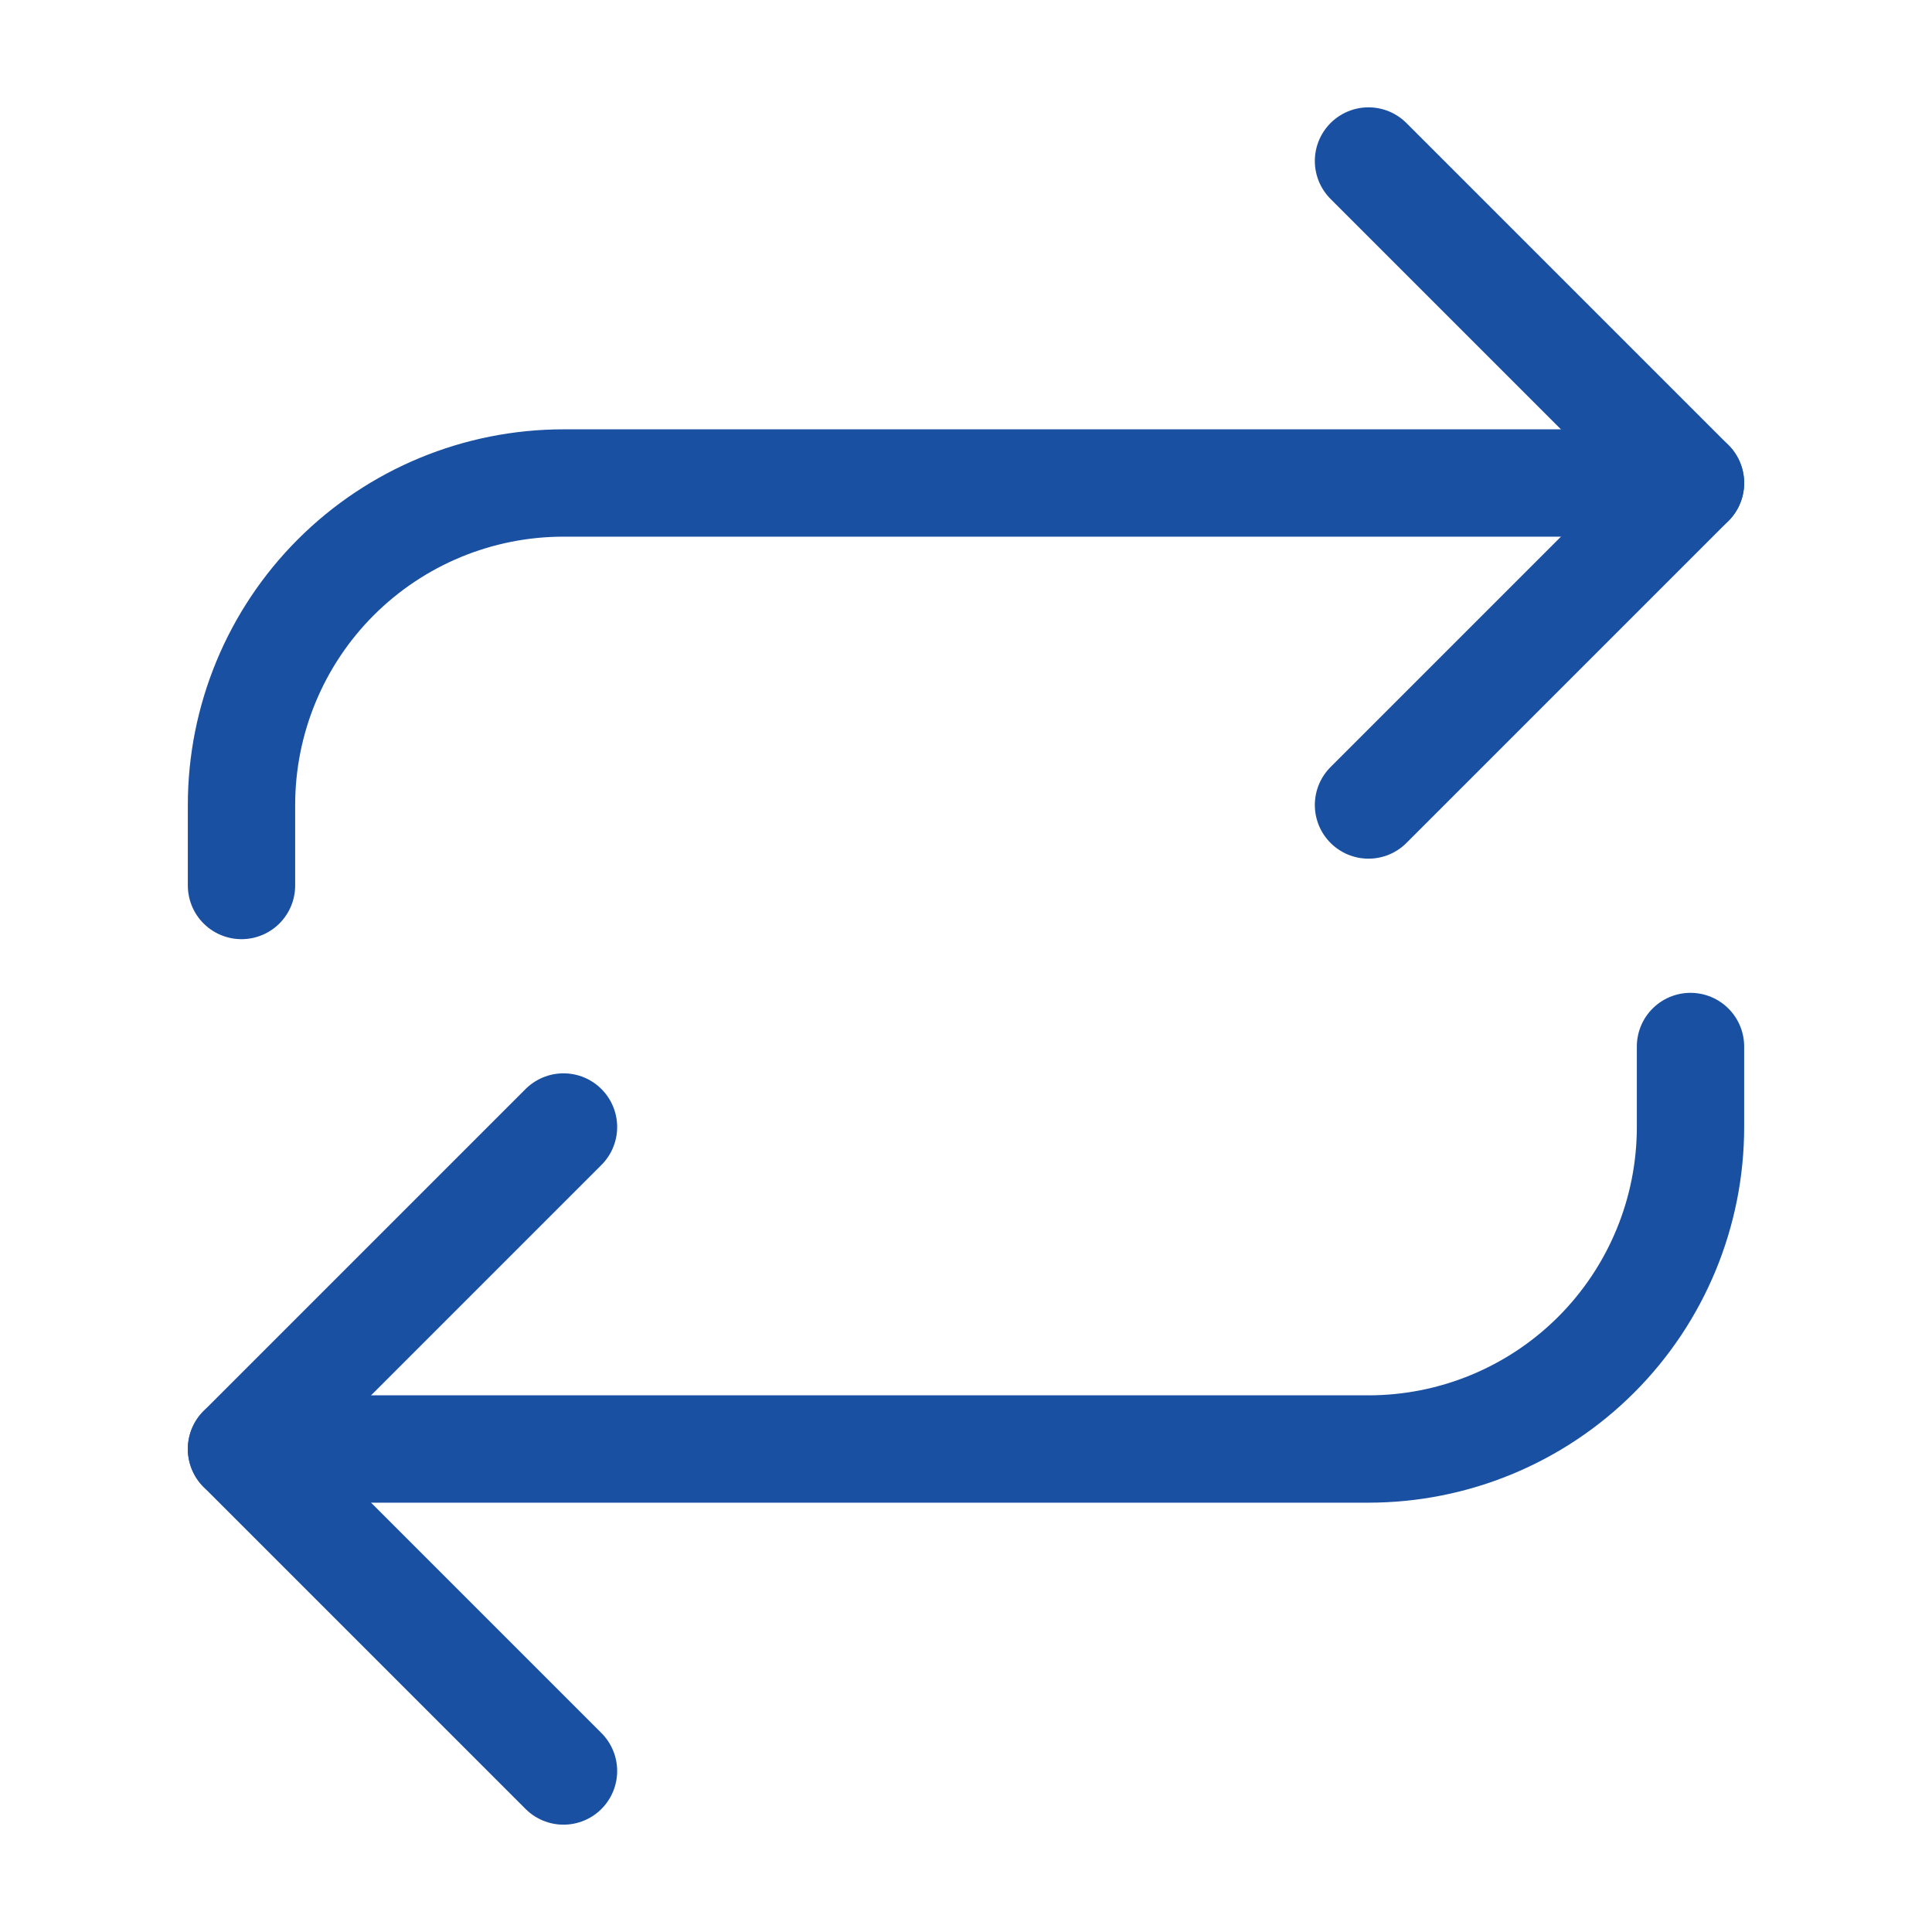
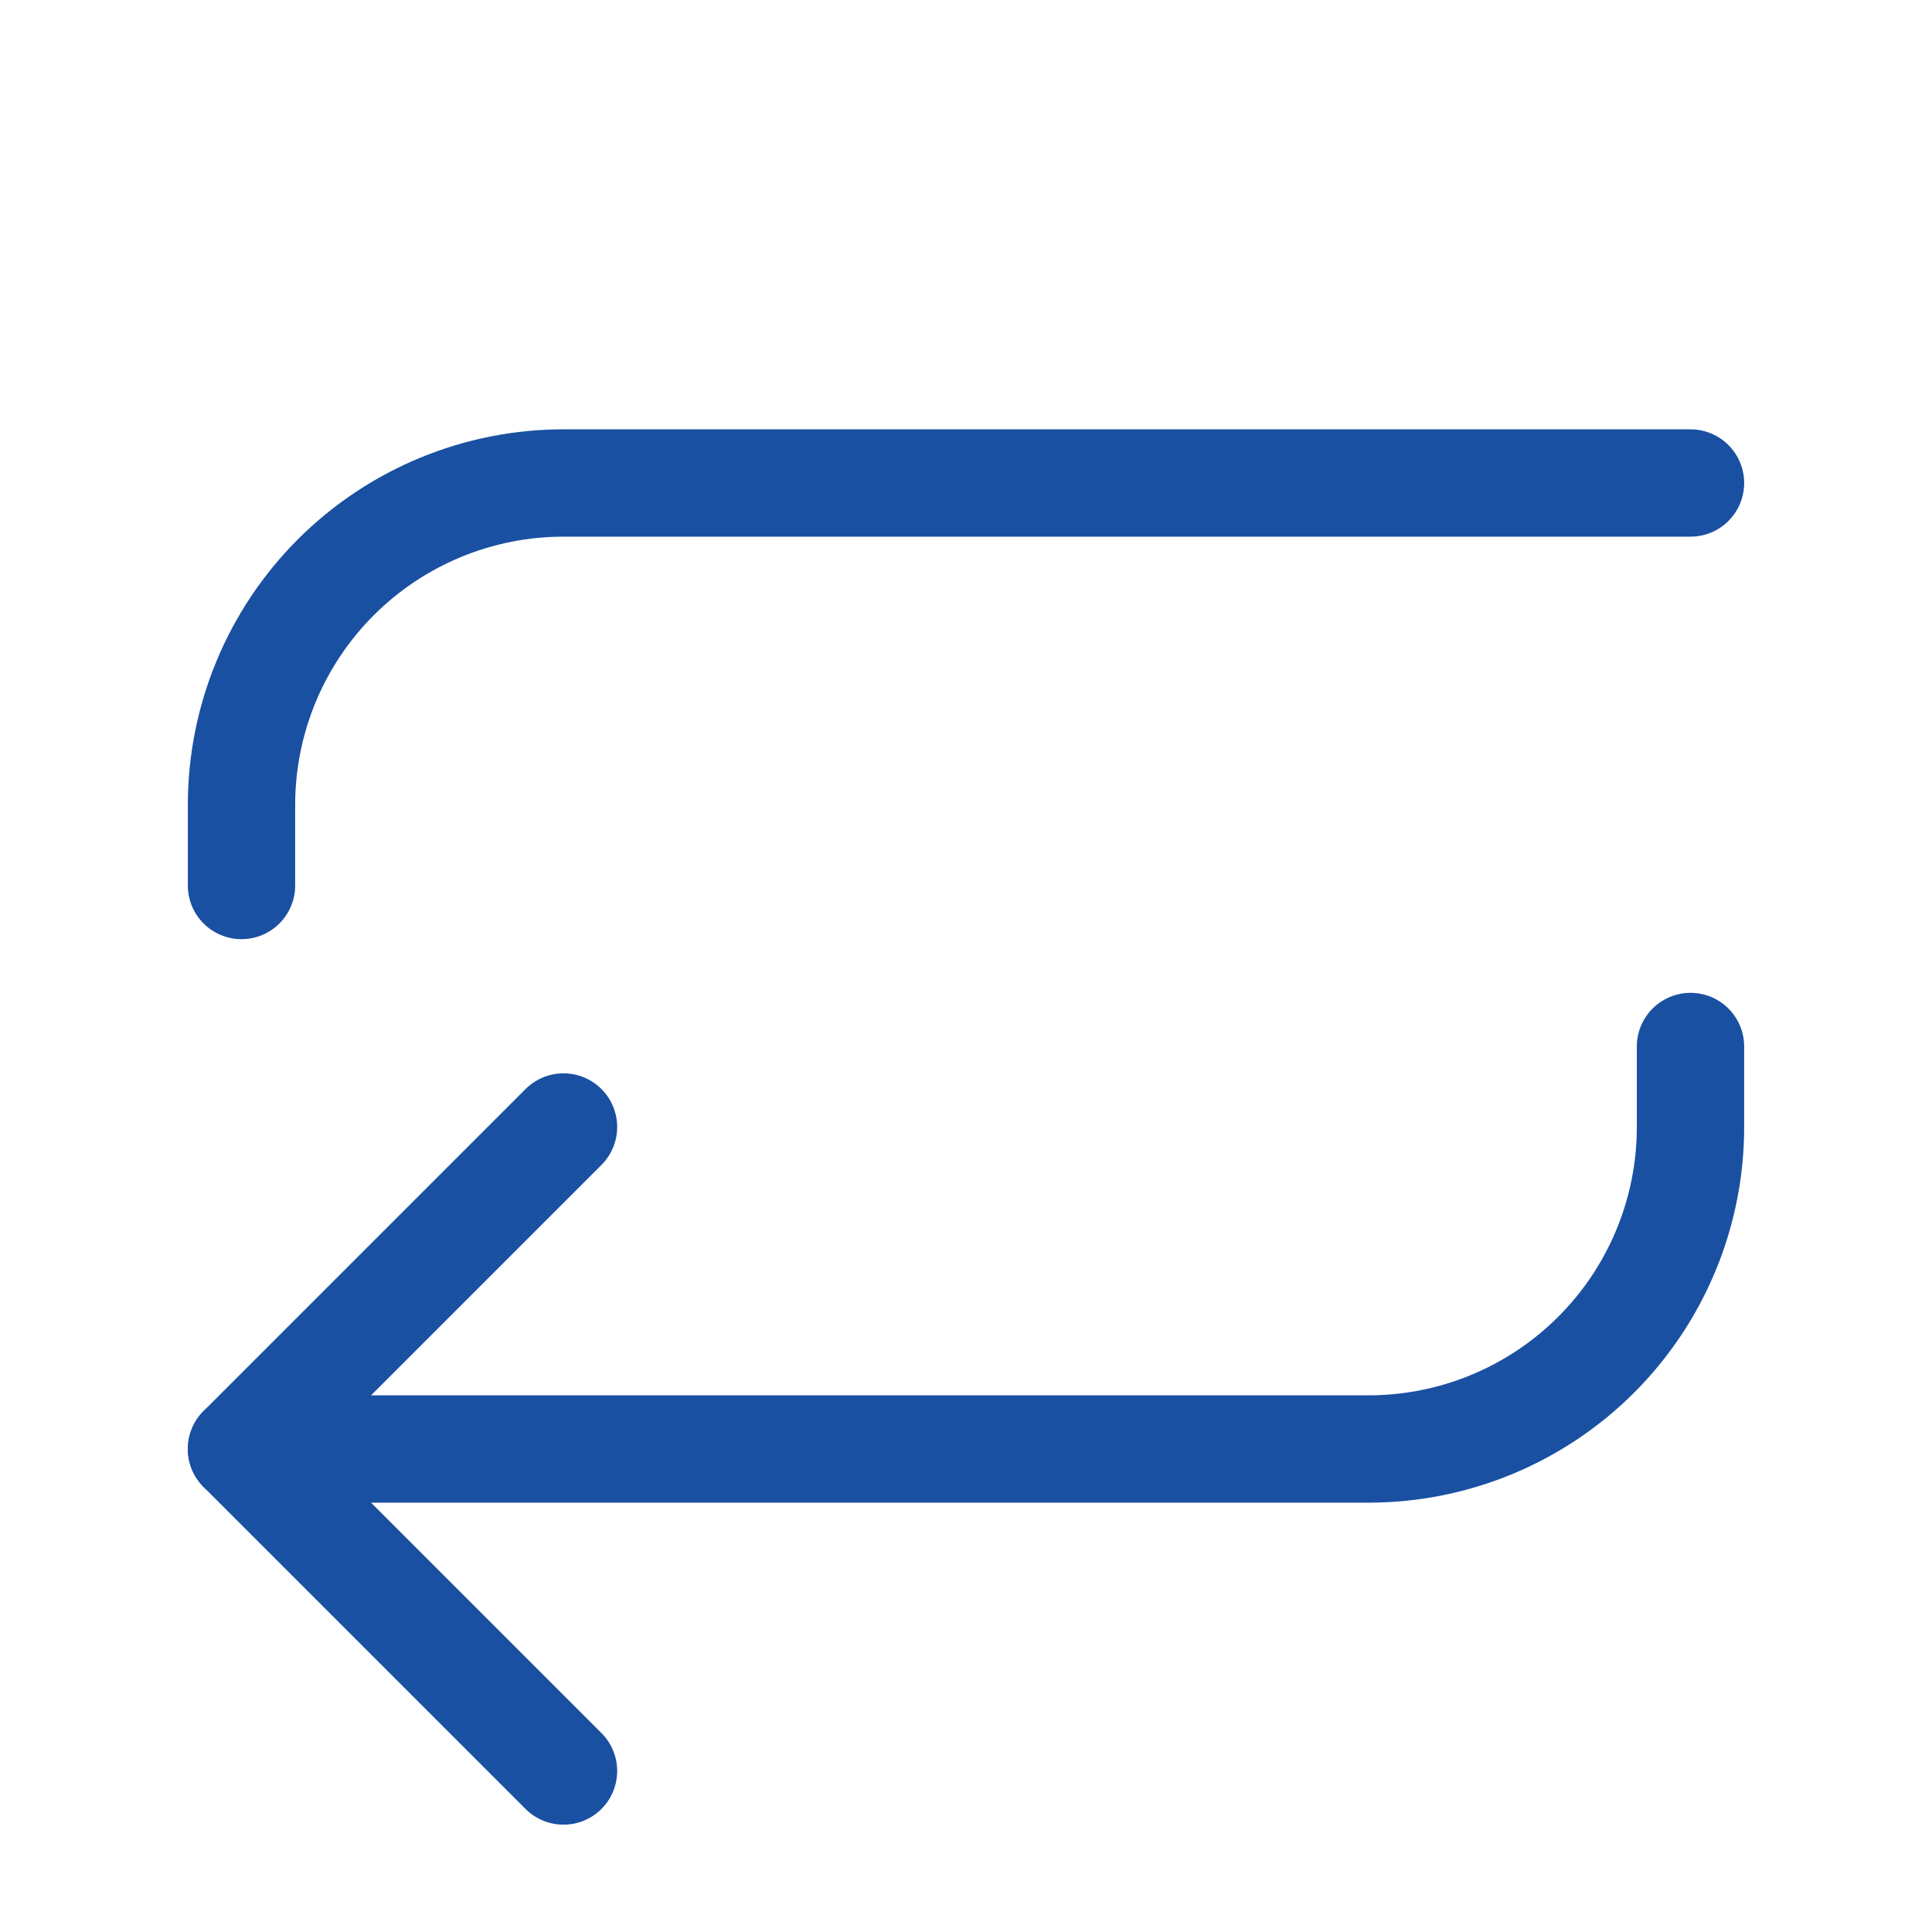
<svg xmlns="http://www.w3.org/2000/svg" width="90" height="90" viewBox="0 0 90 90" fill="none">
-   <path d="M63.75 7.5L78.75 22.5L63.75 37.5" stroke="#1950A2" stroke-width="5" stroke-linecap="round" stroke-linejoin="round" />
  <path d="M11.25 41.25V37.5C11.25 33.522 12.83 29.706 15.643 26.893C18.456 24.08 22.272 22.5 26.25 22.5H78.75" stroke="#1950A2" stroke-width="5" stroke-linecap="round" stroke-linejoin="round" />
  <path d="M26.25 82.5L11.25 67.5L26.25 52.5" stroke="#1950A2" stroke-width="5" stroke-linecap="round" stroke-linejoin="round" />
  <path d="M78.75 48.75V52.5C78.75 56.478 77.17 60.294 74.357 63.107C71.544 65.92 67.728 67.5 63.75 67.5H11.25" stroke="#1950A2" stroke-width="5" stroke-linecap="round" stroke-linejoin="round" />
</svg>